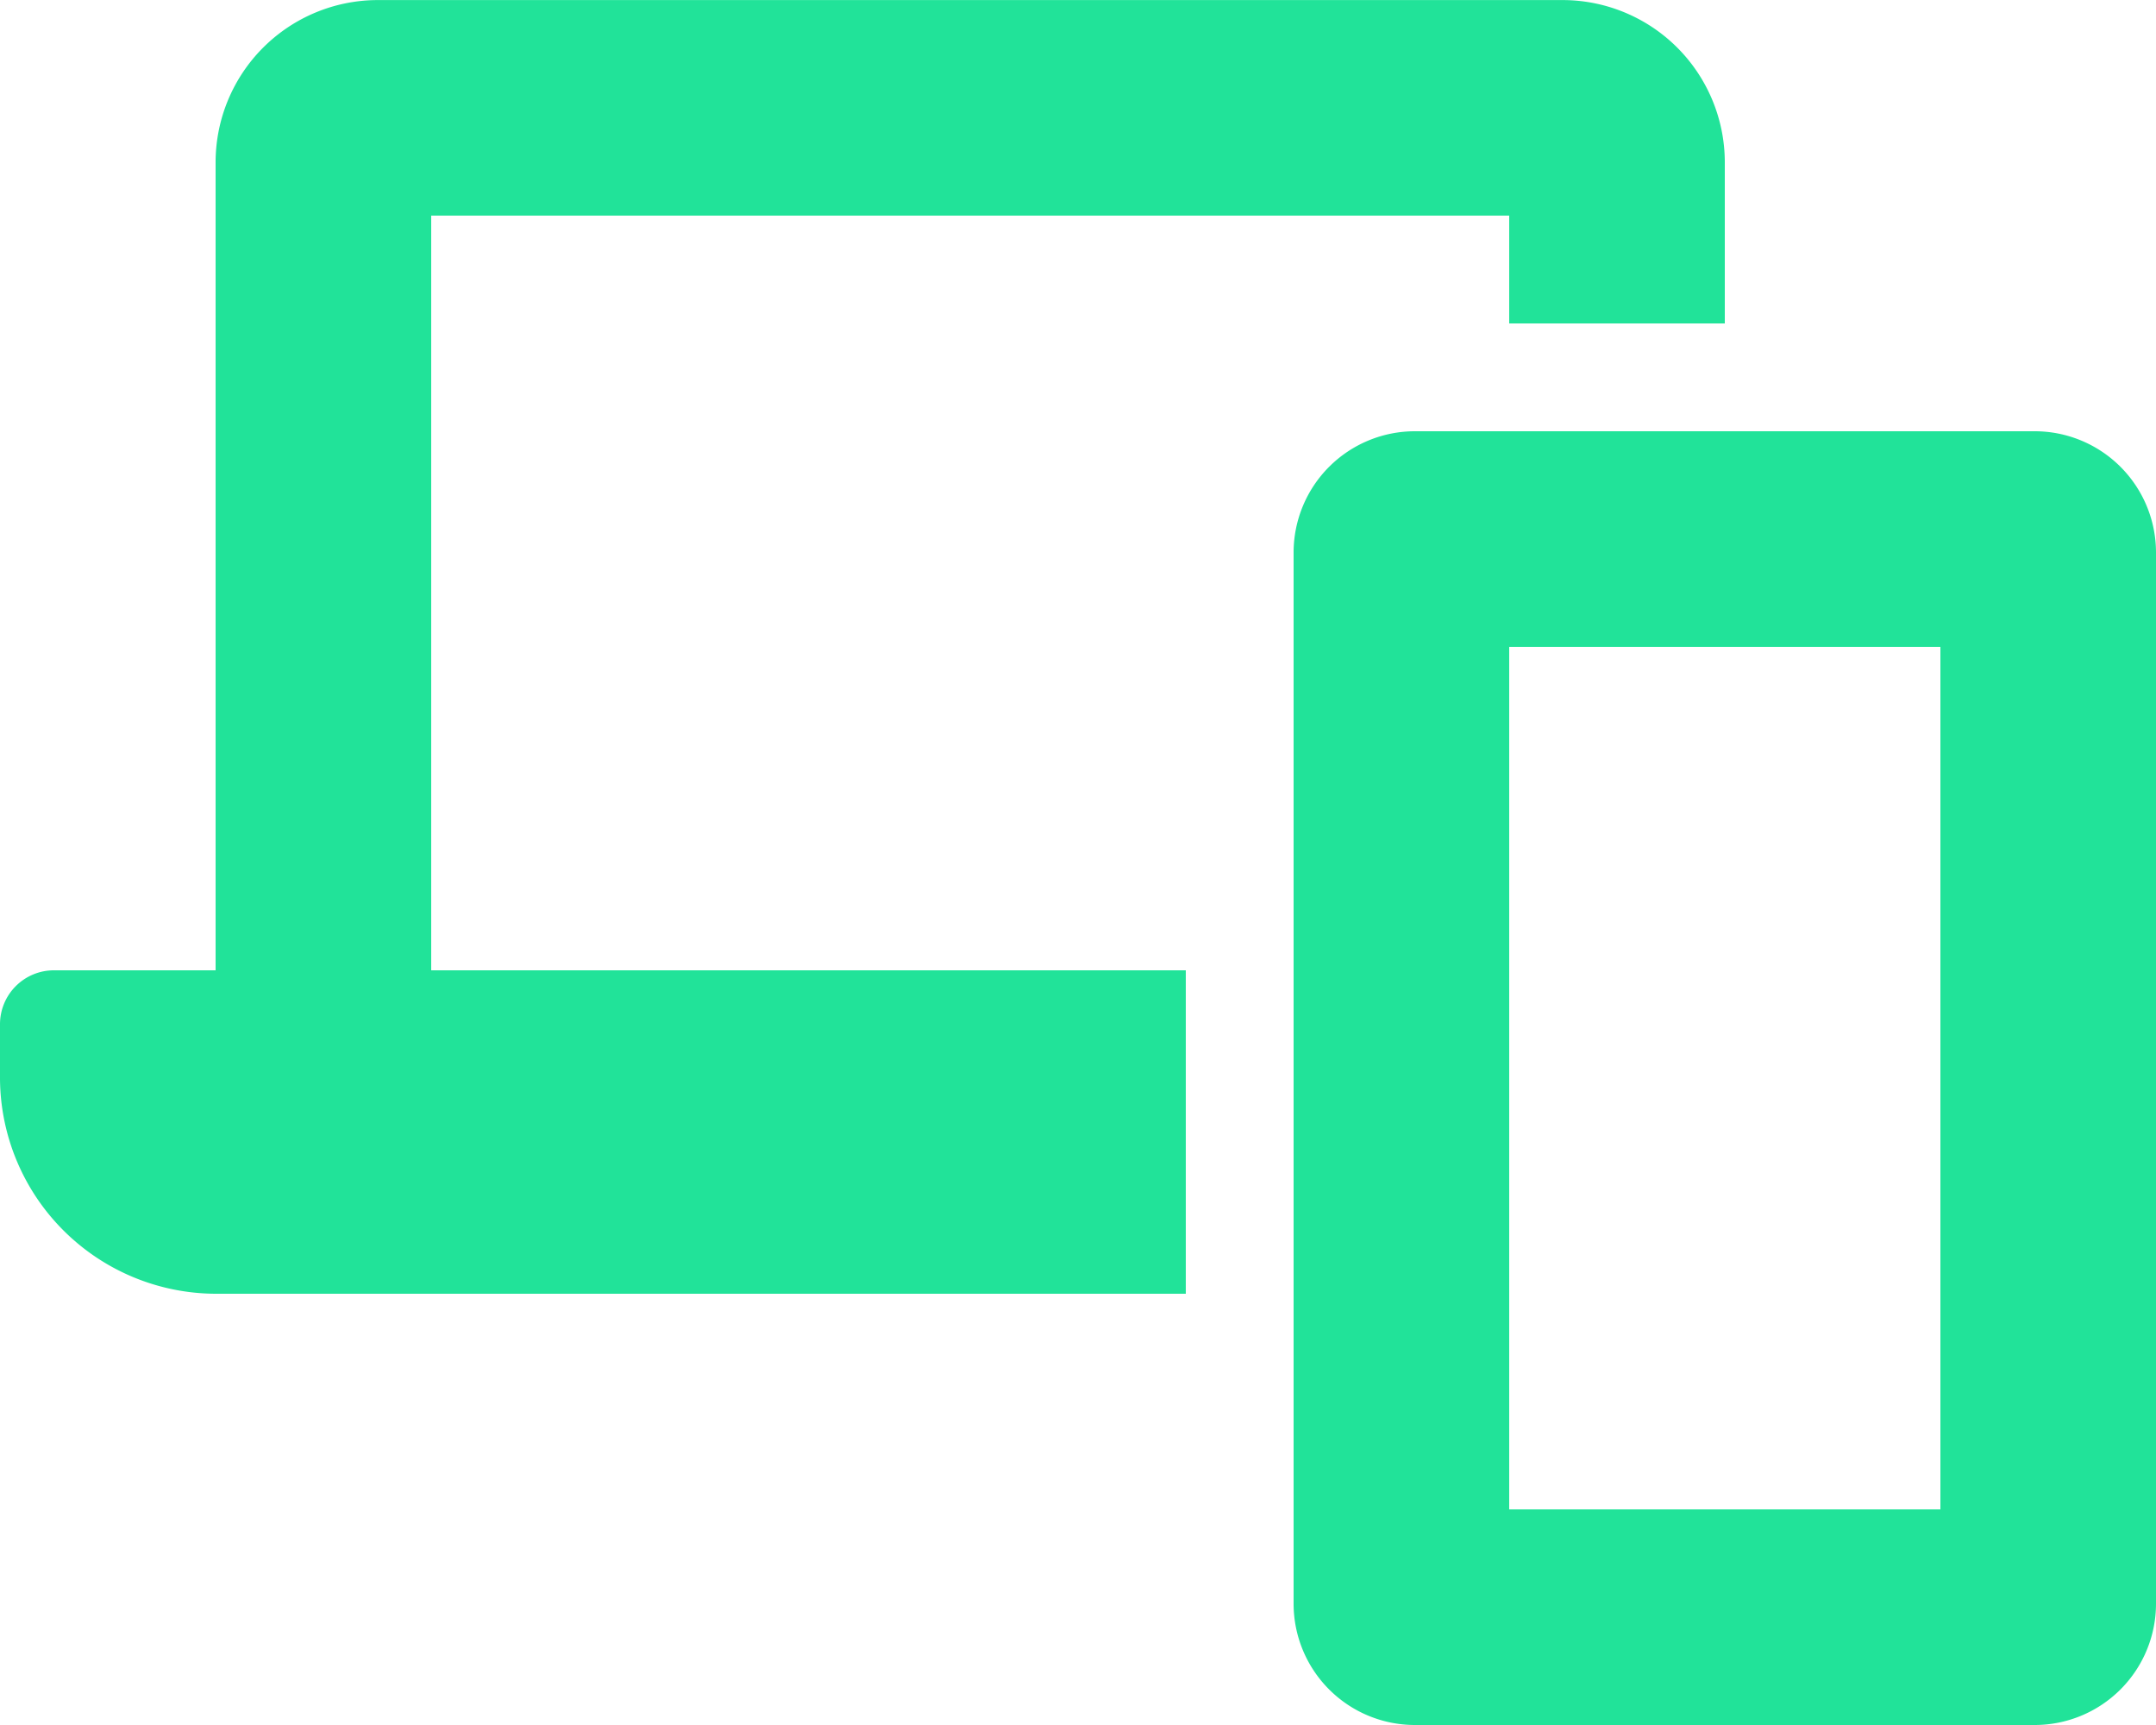
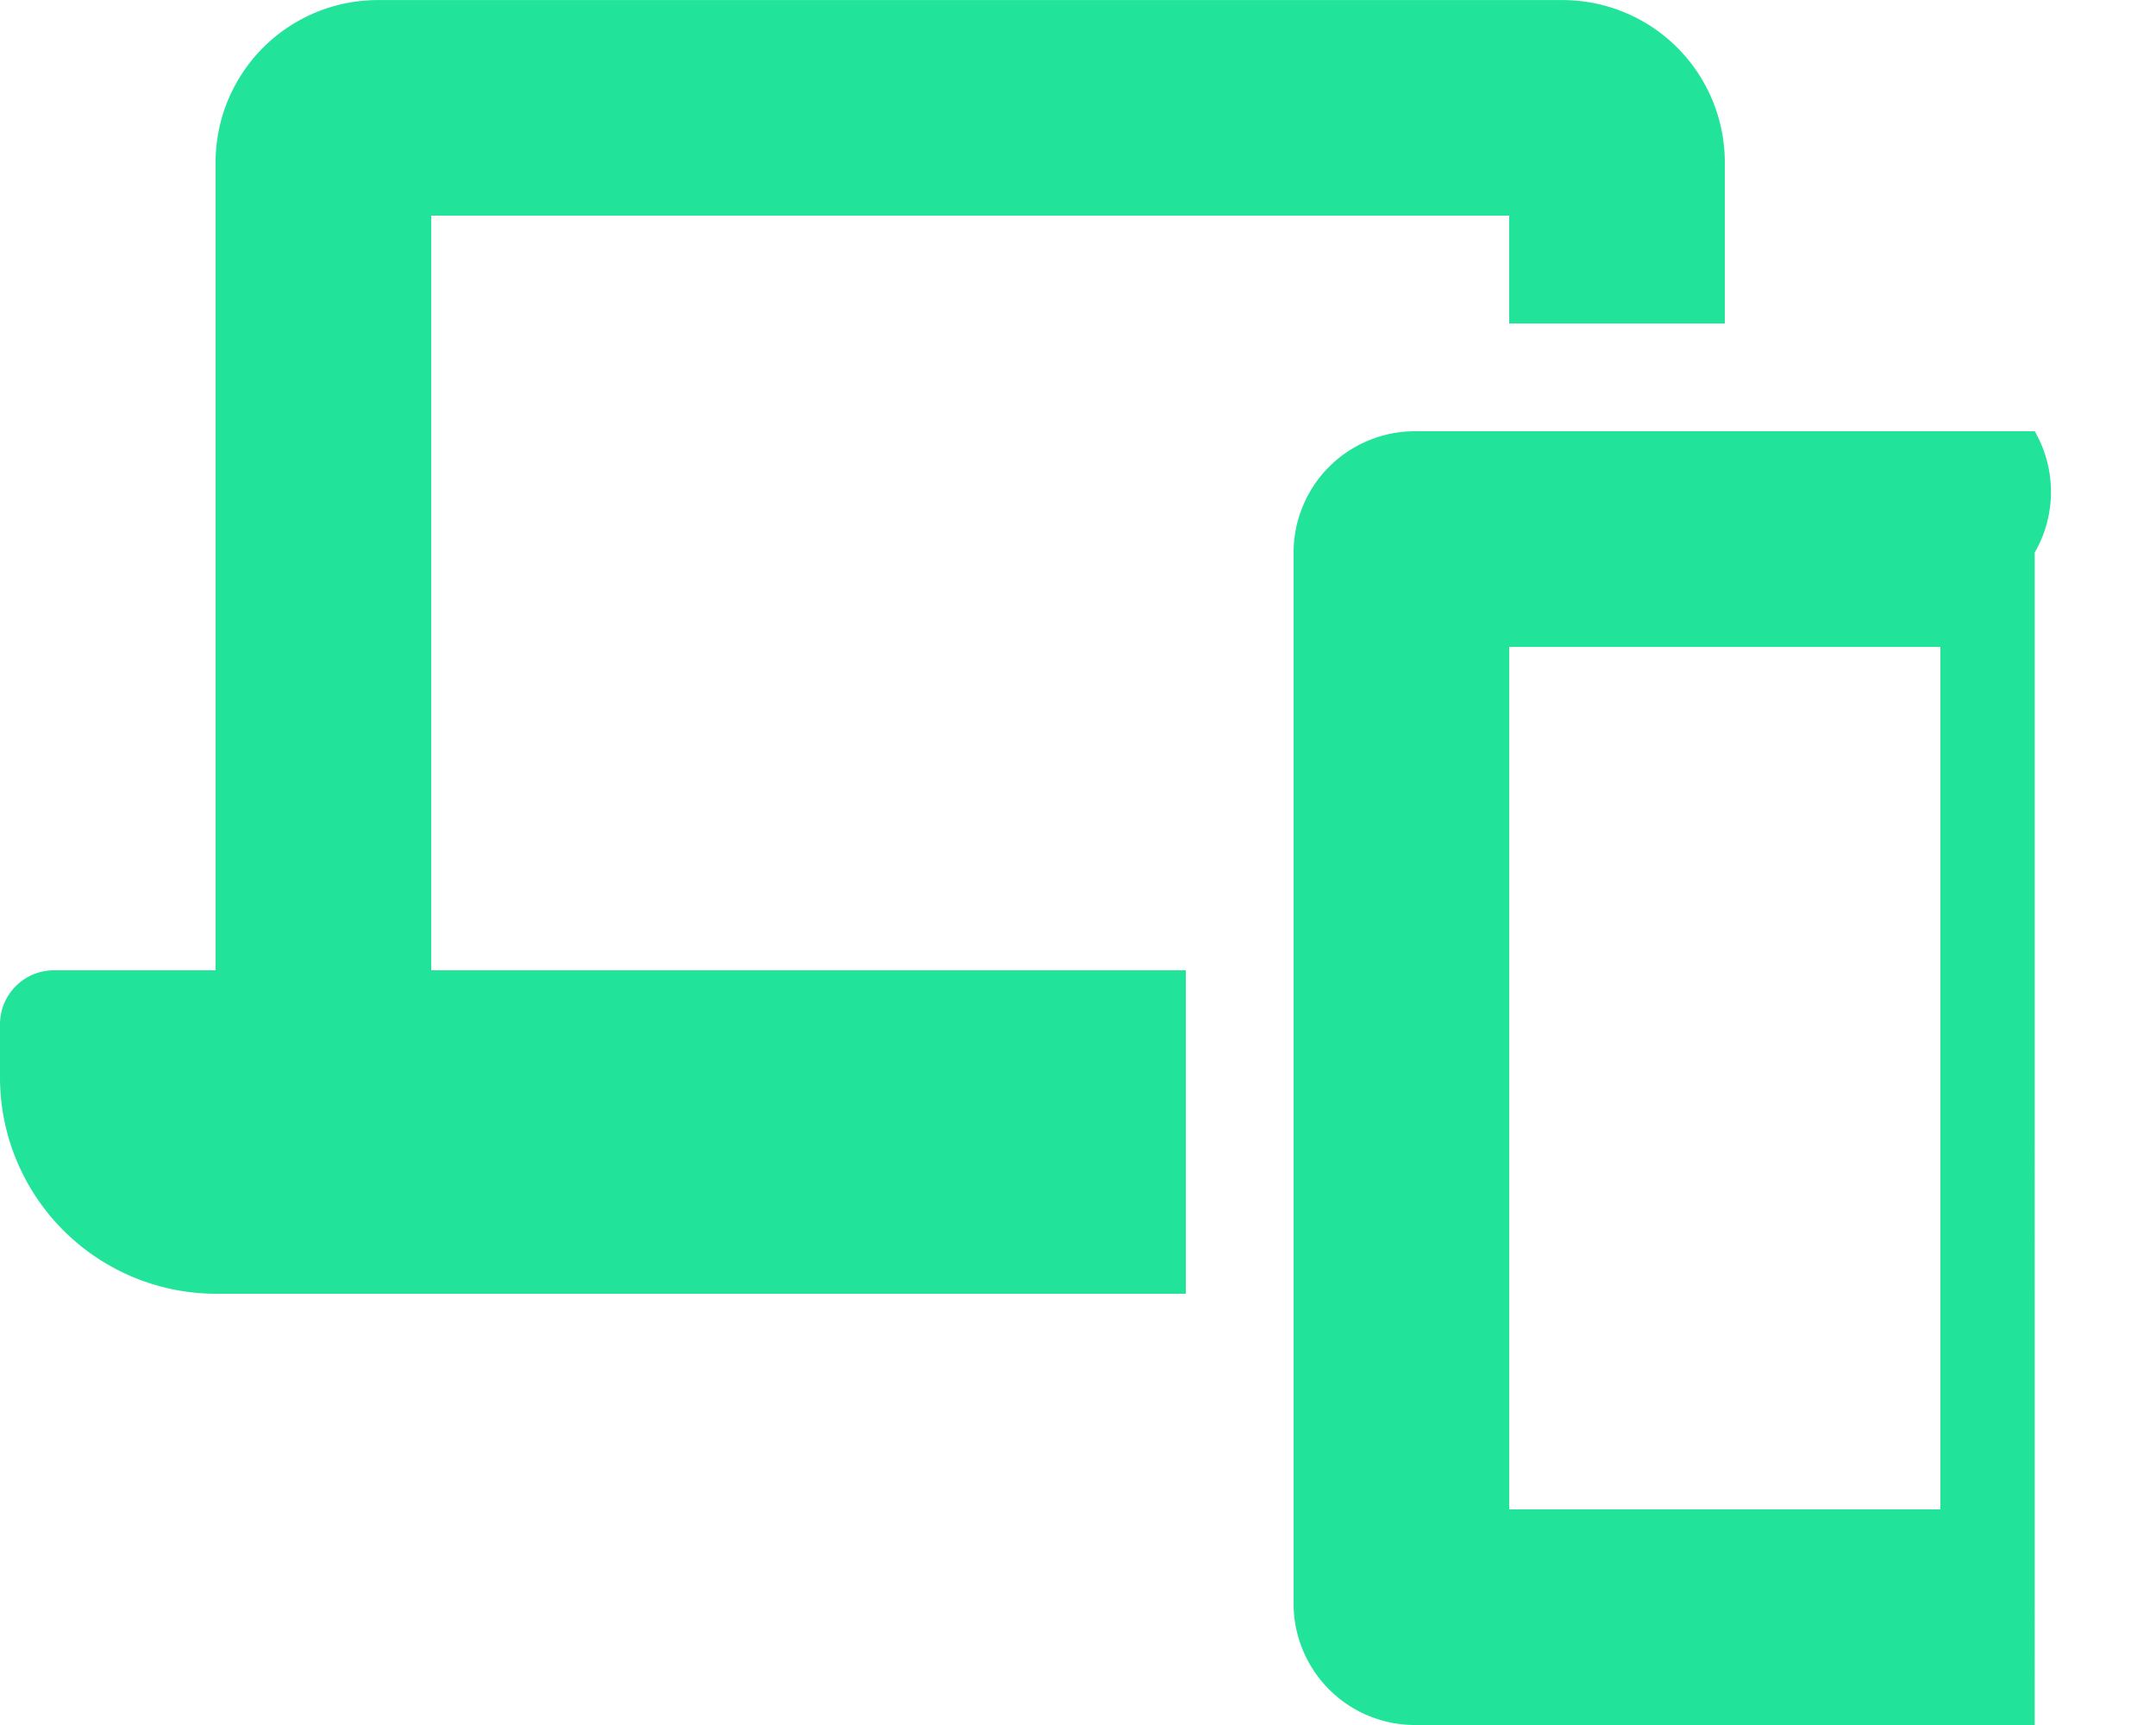
<svg xmlns="http://www.w3.org/2000/svg" width="32.5" height="26" viewBox="0 0 32.5 26">
-   <path d="M30.672-16.25H21.328A1.829,1.829,0,0,0,19.5-14.422V1.422A1.829,1.829,0,0,0,21.328,3.25h9.344A1.829,1.829,0,0,0,32.5,1.422V-14.422A1.829,1.829,0,0,0,30.672-16.25ZM29.25,0h-6.5V-13h6.5ZM6.5-19.5H22.75v1.625H26v-2.437a2.447,2.447,0,0,0-2.433-2.437H5.683A2.447,2.447,0,0,0,3.25-20.312V-8.125H.812A.813.813,0,0,0,0-7.312V-6.5A3.262,3.262,0,0,0,3.245-3.25h14.63V-8.125H6.5Z" transform="translate(0 22.75)" fill="#21E399" />
+   <path d="M30.672-16.25H21.328A1.829,1.829,0,0,0,19.5-14.422V1.422A1.829,1.829,0,0,0,21.328,3.25h9.344V-14.422A1.829,1.829,0,0,0,30.672-16.25ZM29.25,0h-6.5V-13h6.5ZM6.5-19.5H22.75v1.625H26v-2.437a2.447,2.447,0,0,0-2.433-2.437H5.683A2.447,2.447,0,0,0,3.25-20.312V-8.125H.812A.813.813,0,0,0,0-7.312V-6.5A3.262,3.262,0,0,0,3.245-3.25h14.63V-8.125H6.5Z" transform="translate(0 22.75)" fill="#21E399" />
</svg>